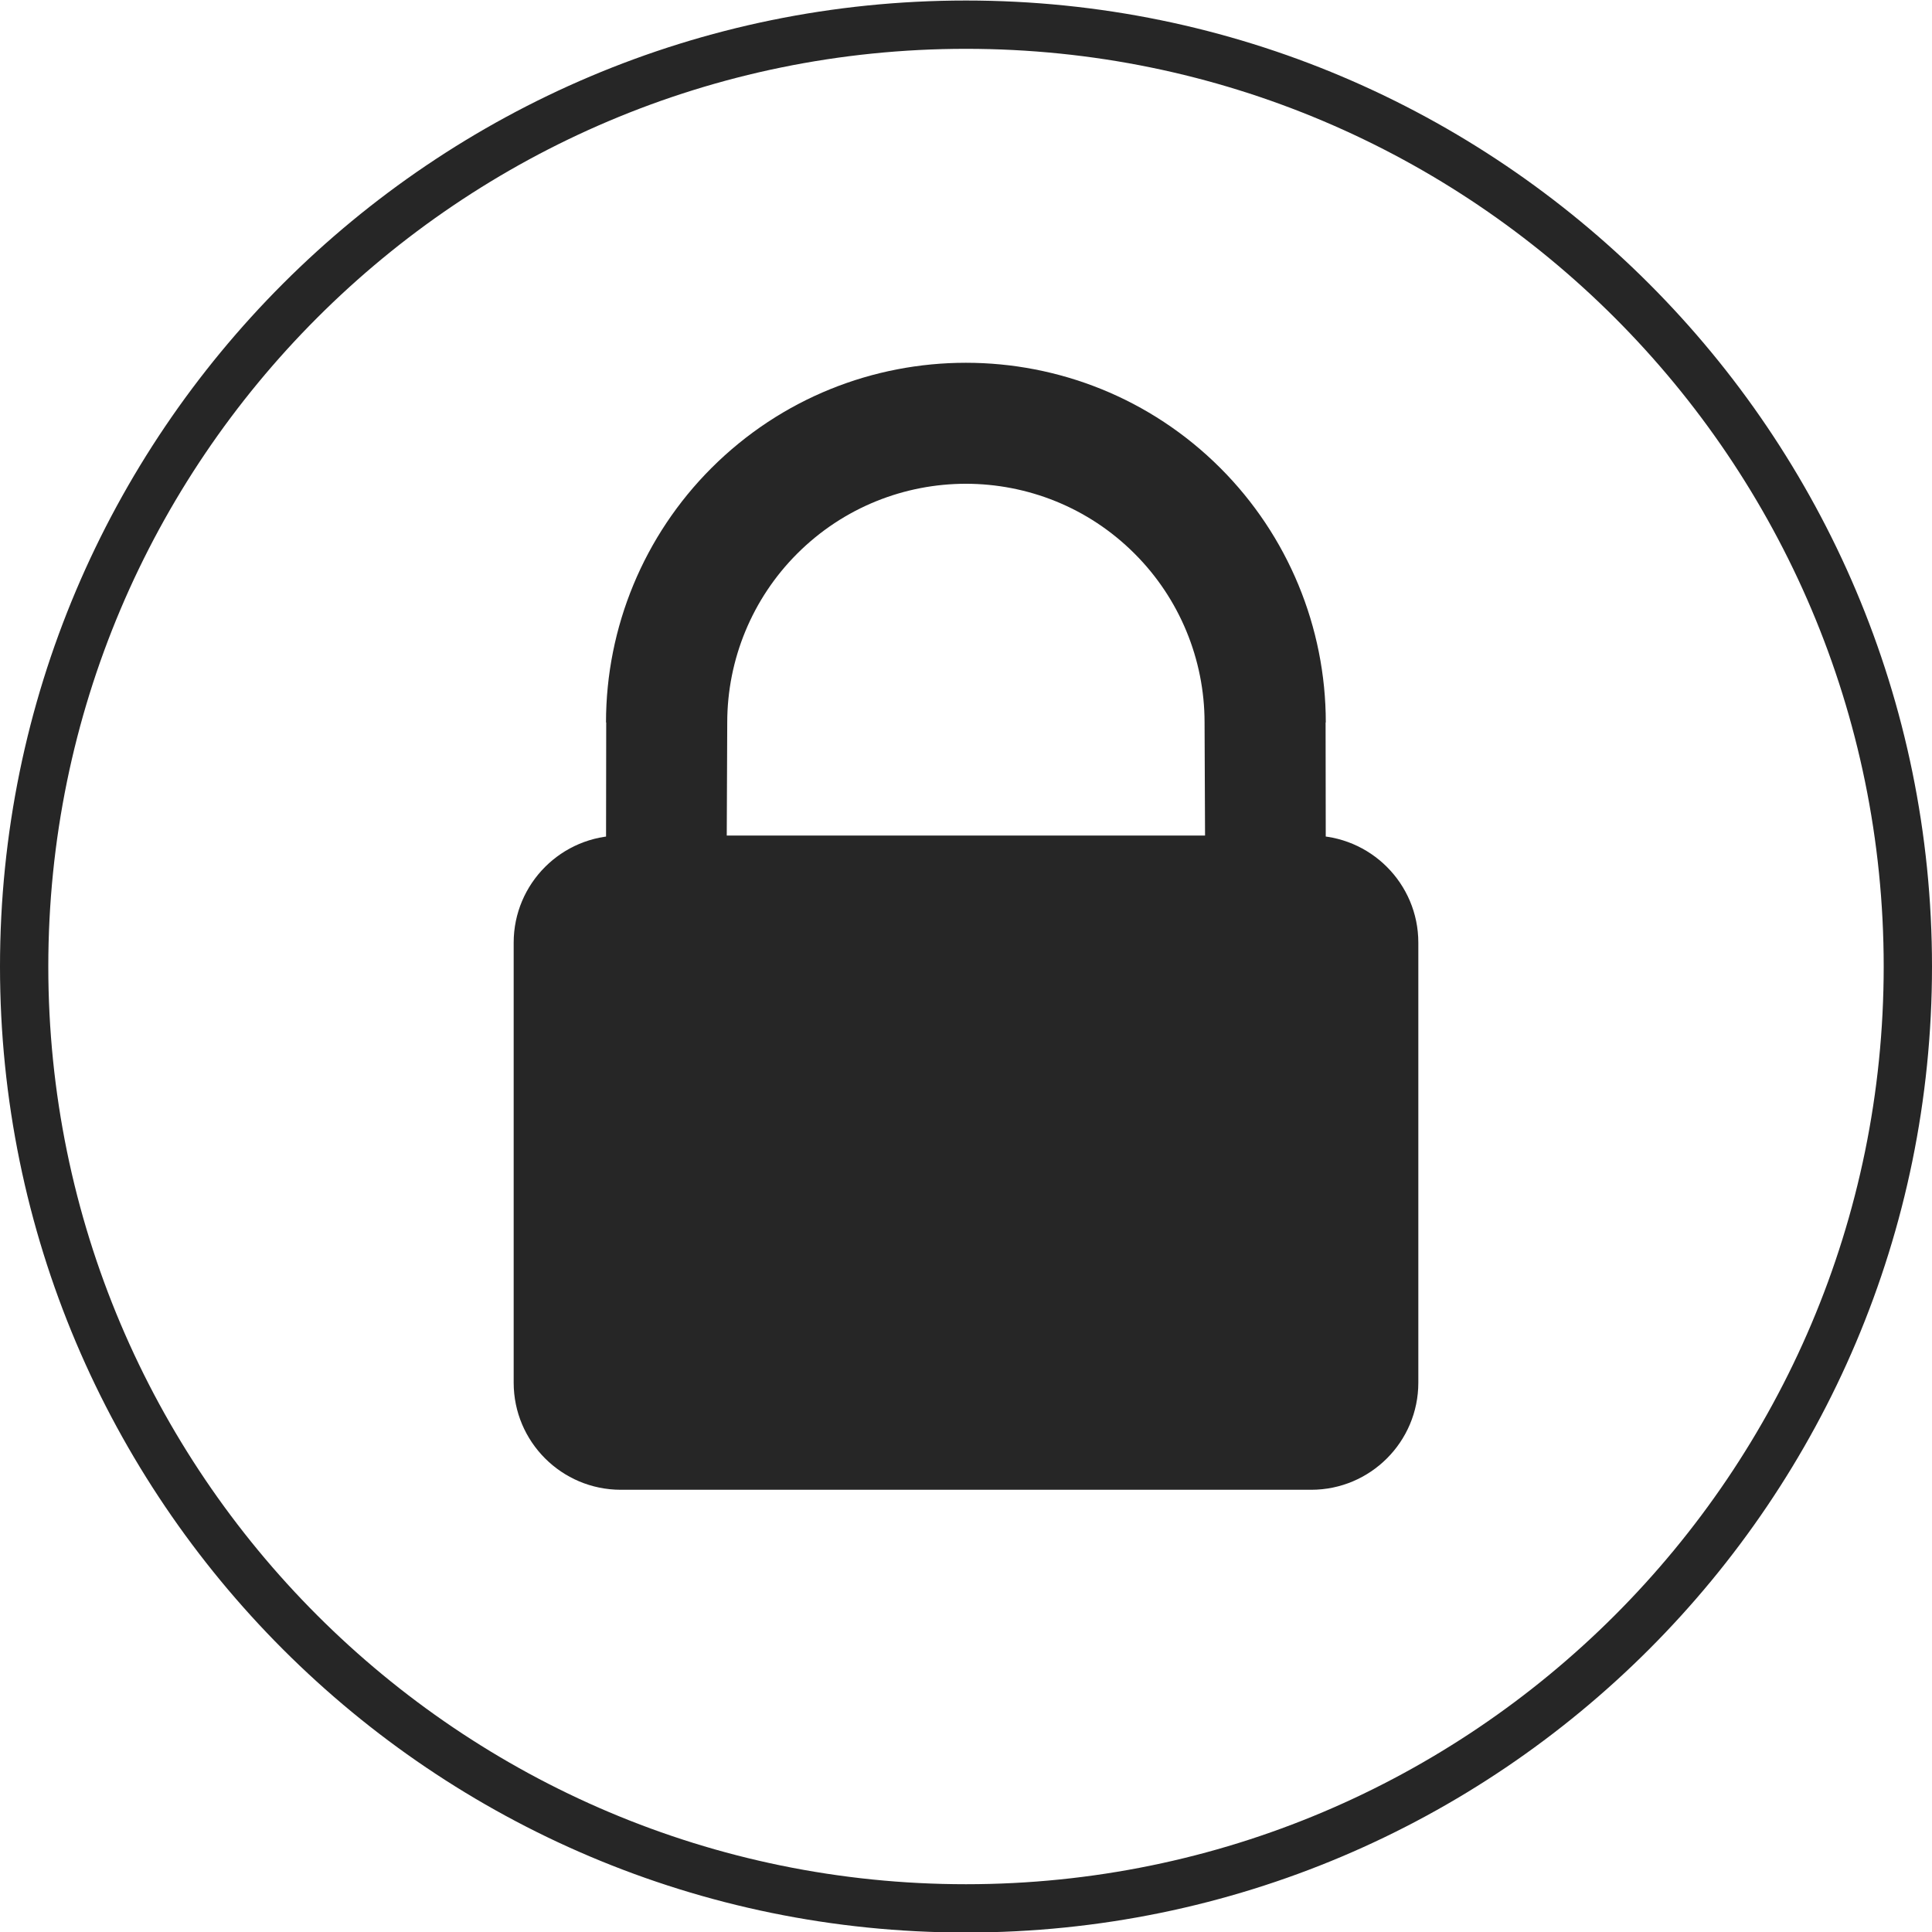
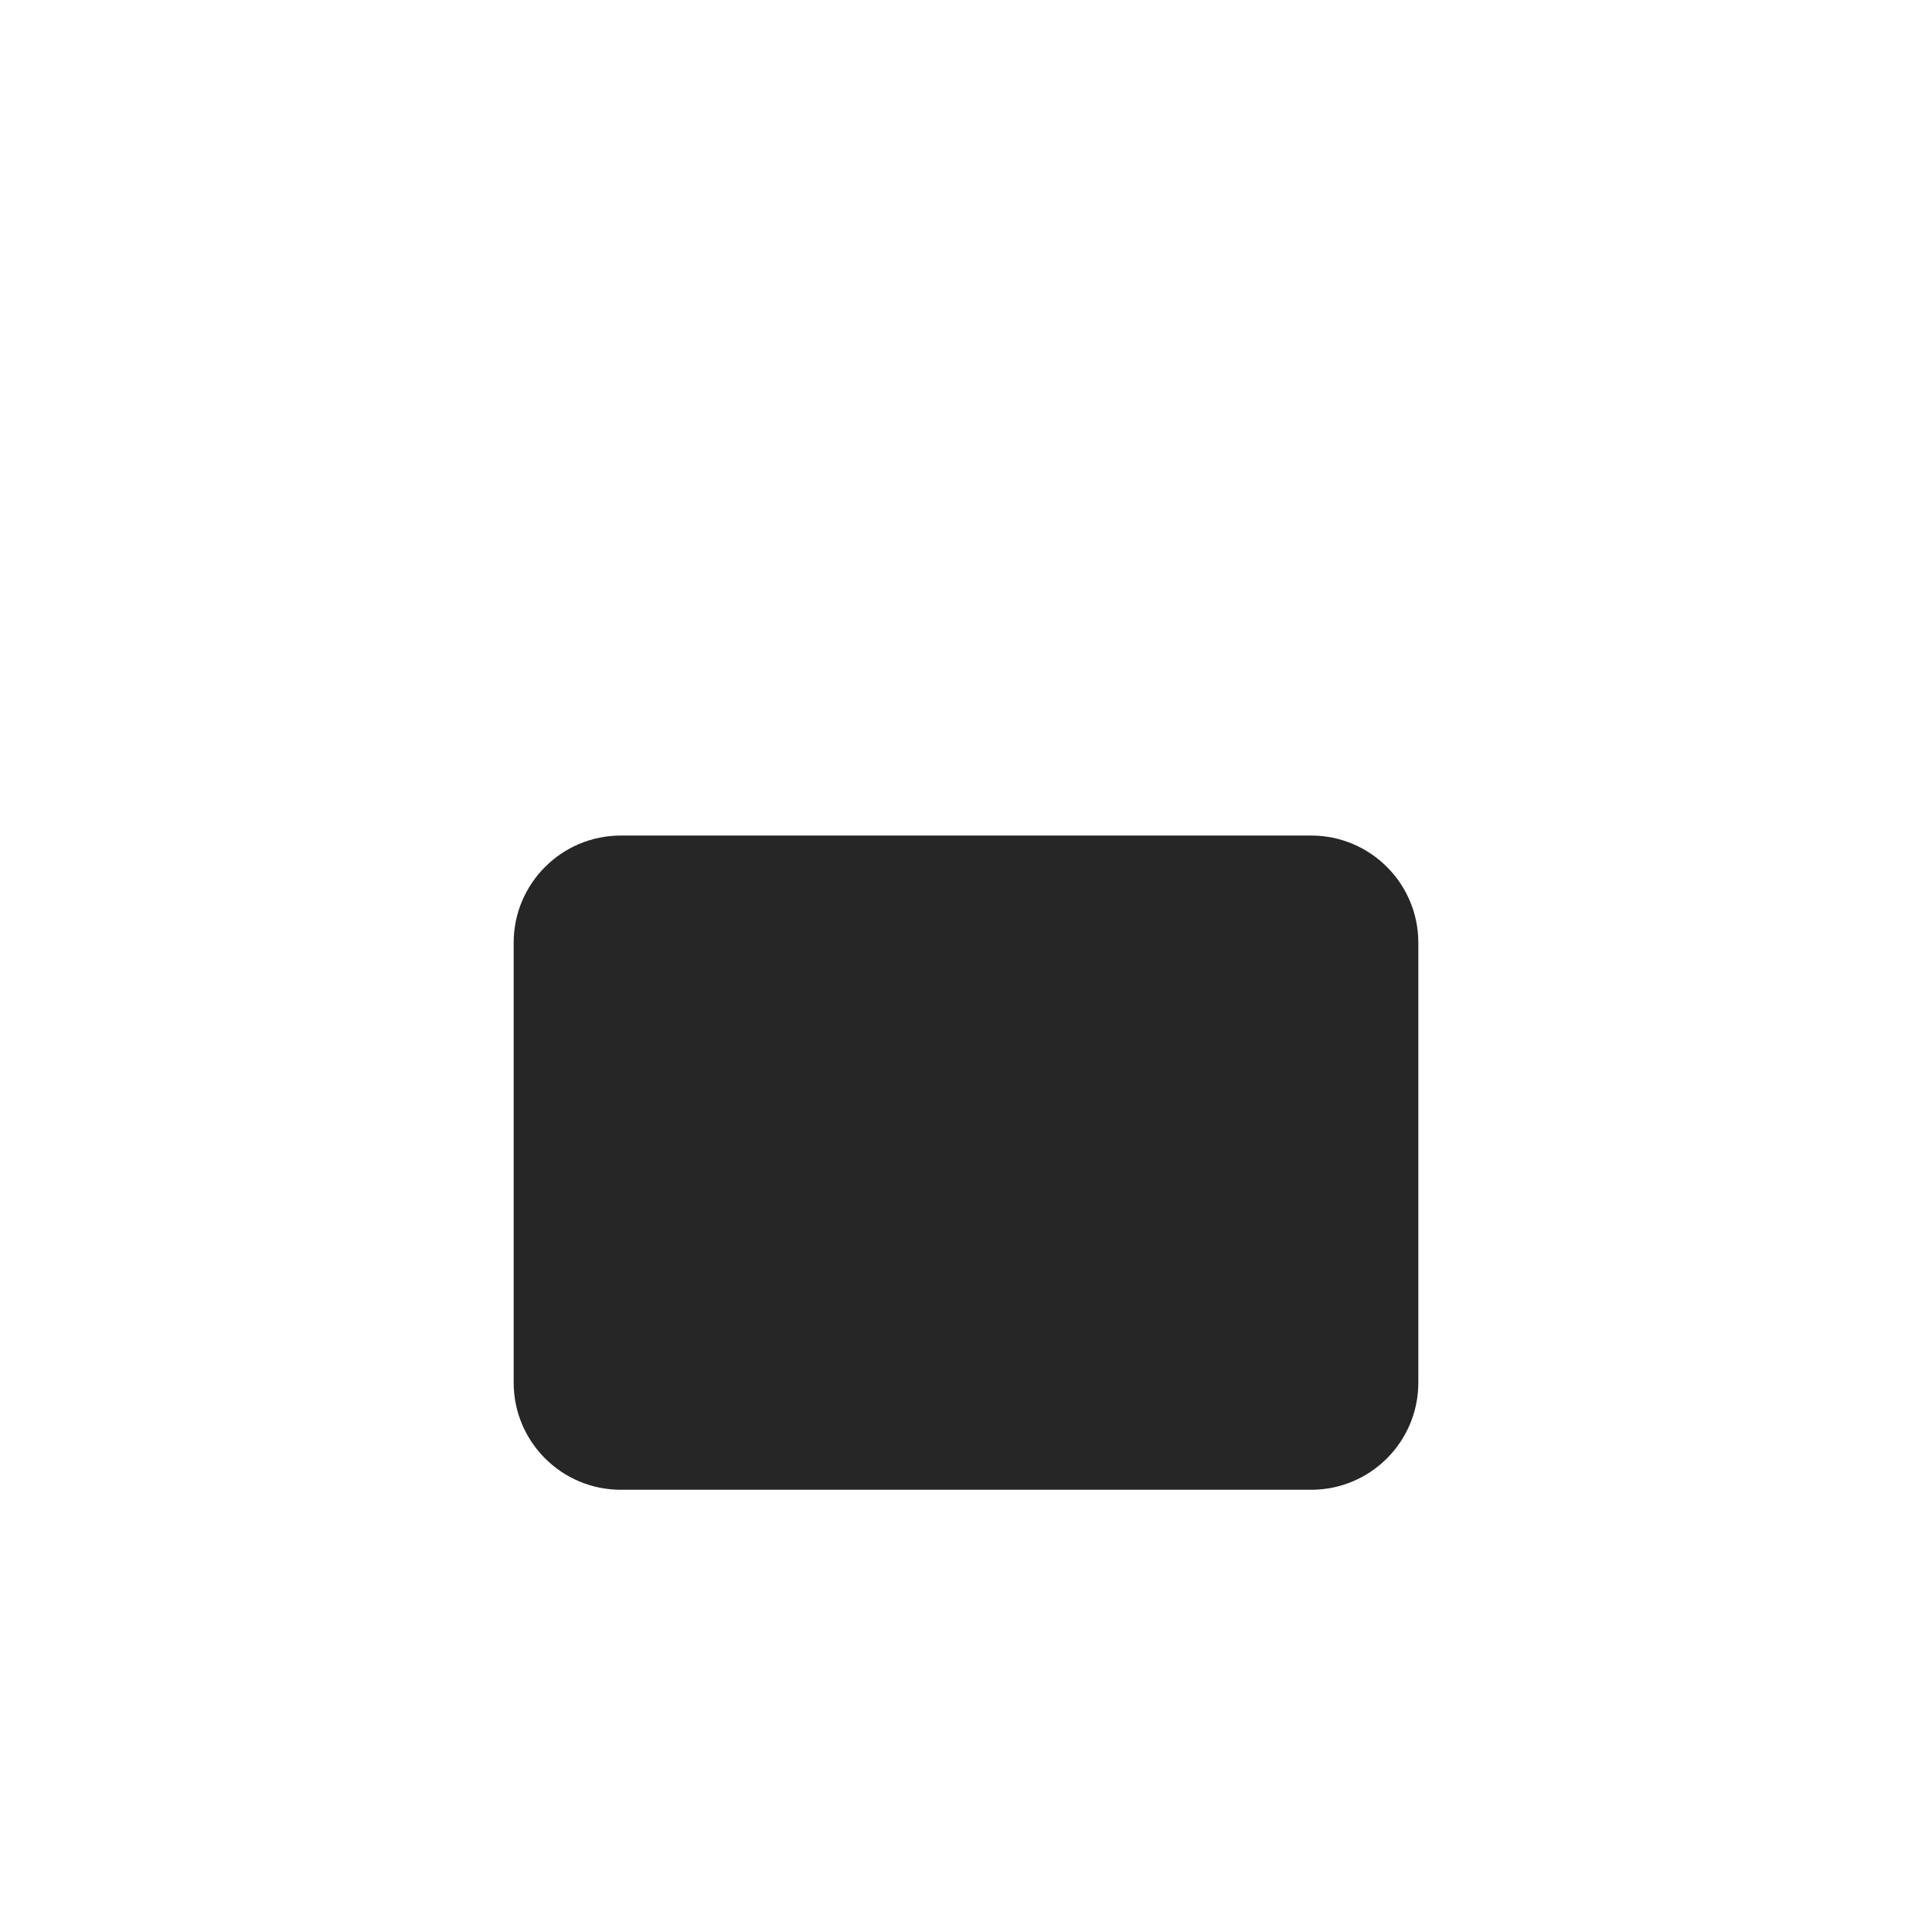
<svg xmlns="http://www.w3.org/2000/svg" width="100%" height="100%" viewBox="0 0 48 48" version="1.1" xml:space="preserve" style="fill-rule:evenodd;clip-rule:evenodd;stroke-linejoin:round;stroke-miterlimit:2;">
  <g id="i-lock">
    <g>
-       <path d="M24,0.013c13.246,0 24,10.754 24,24c0,13.246 -10.754,24 -24,24c-13.246,0 -24,-10.754 -24,-24c0,-13.246 10.754,-24 24,-24Zm0,1.2c-12.584,0 -22.8,10.217 -22.8,22.8c0,12.584 10.216,22.8 22.8,22.8c12.584,0 22.8,-10.216 22.8,-22.8c-0,-12.583 -10.216,-22.8 -22.8,-22.8Z" style="fill:#262626;" />
-     </g>
+       </g>
    <g>
      <path d="M35.238,23.42c-0,-1.469 -1.193,-2.661 -2.662,-2.661l-17.152,-0c-1.469,-0 -2.662,1.192 -2.662,2.661l0,10.932c0,1.469 1.193,2.661 2.662,2.661l17.152,0c1.469,0 2.662,-1.192 2.662,-2.661l-0,-10.932Z" style="fill:#262626;" />
-       <path d="M15.061,17.95l-0.005,0c0,-2.37 0.942,-4.644 2.618,-6.32c1.745,-1.745 4.034,-2.617 6.323,-2.617c2.289,-0 4.579,0.872 6.324,2.617c1.676,1.676 2.618,3.95 2.618,6.32l-0.005,0l0.005,3.721l-2.996,0l-0.016,-3.721c-0,-1.573 -0.625,-3.082 -1.738,-4.194c-1.156,-1.157 -2.674,-1.736 -4.192,-1.737c-1.517,0.001 -3.035,0.58 -4.192,1.737c-1.112,1.112 -1.737,2.621 -1.737,4.194l-0.016,3.721l-2.996,0l0.005,-3.721Z" style="fill:#262626;" />
    </g>
  </g>
</svg>